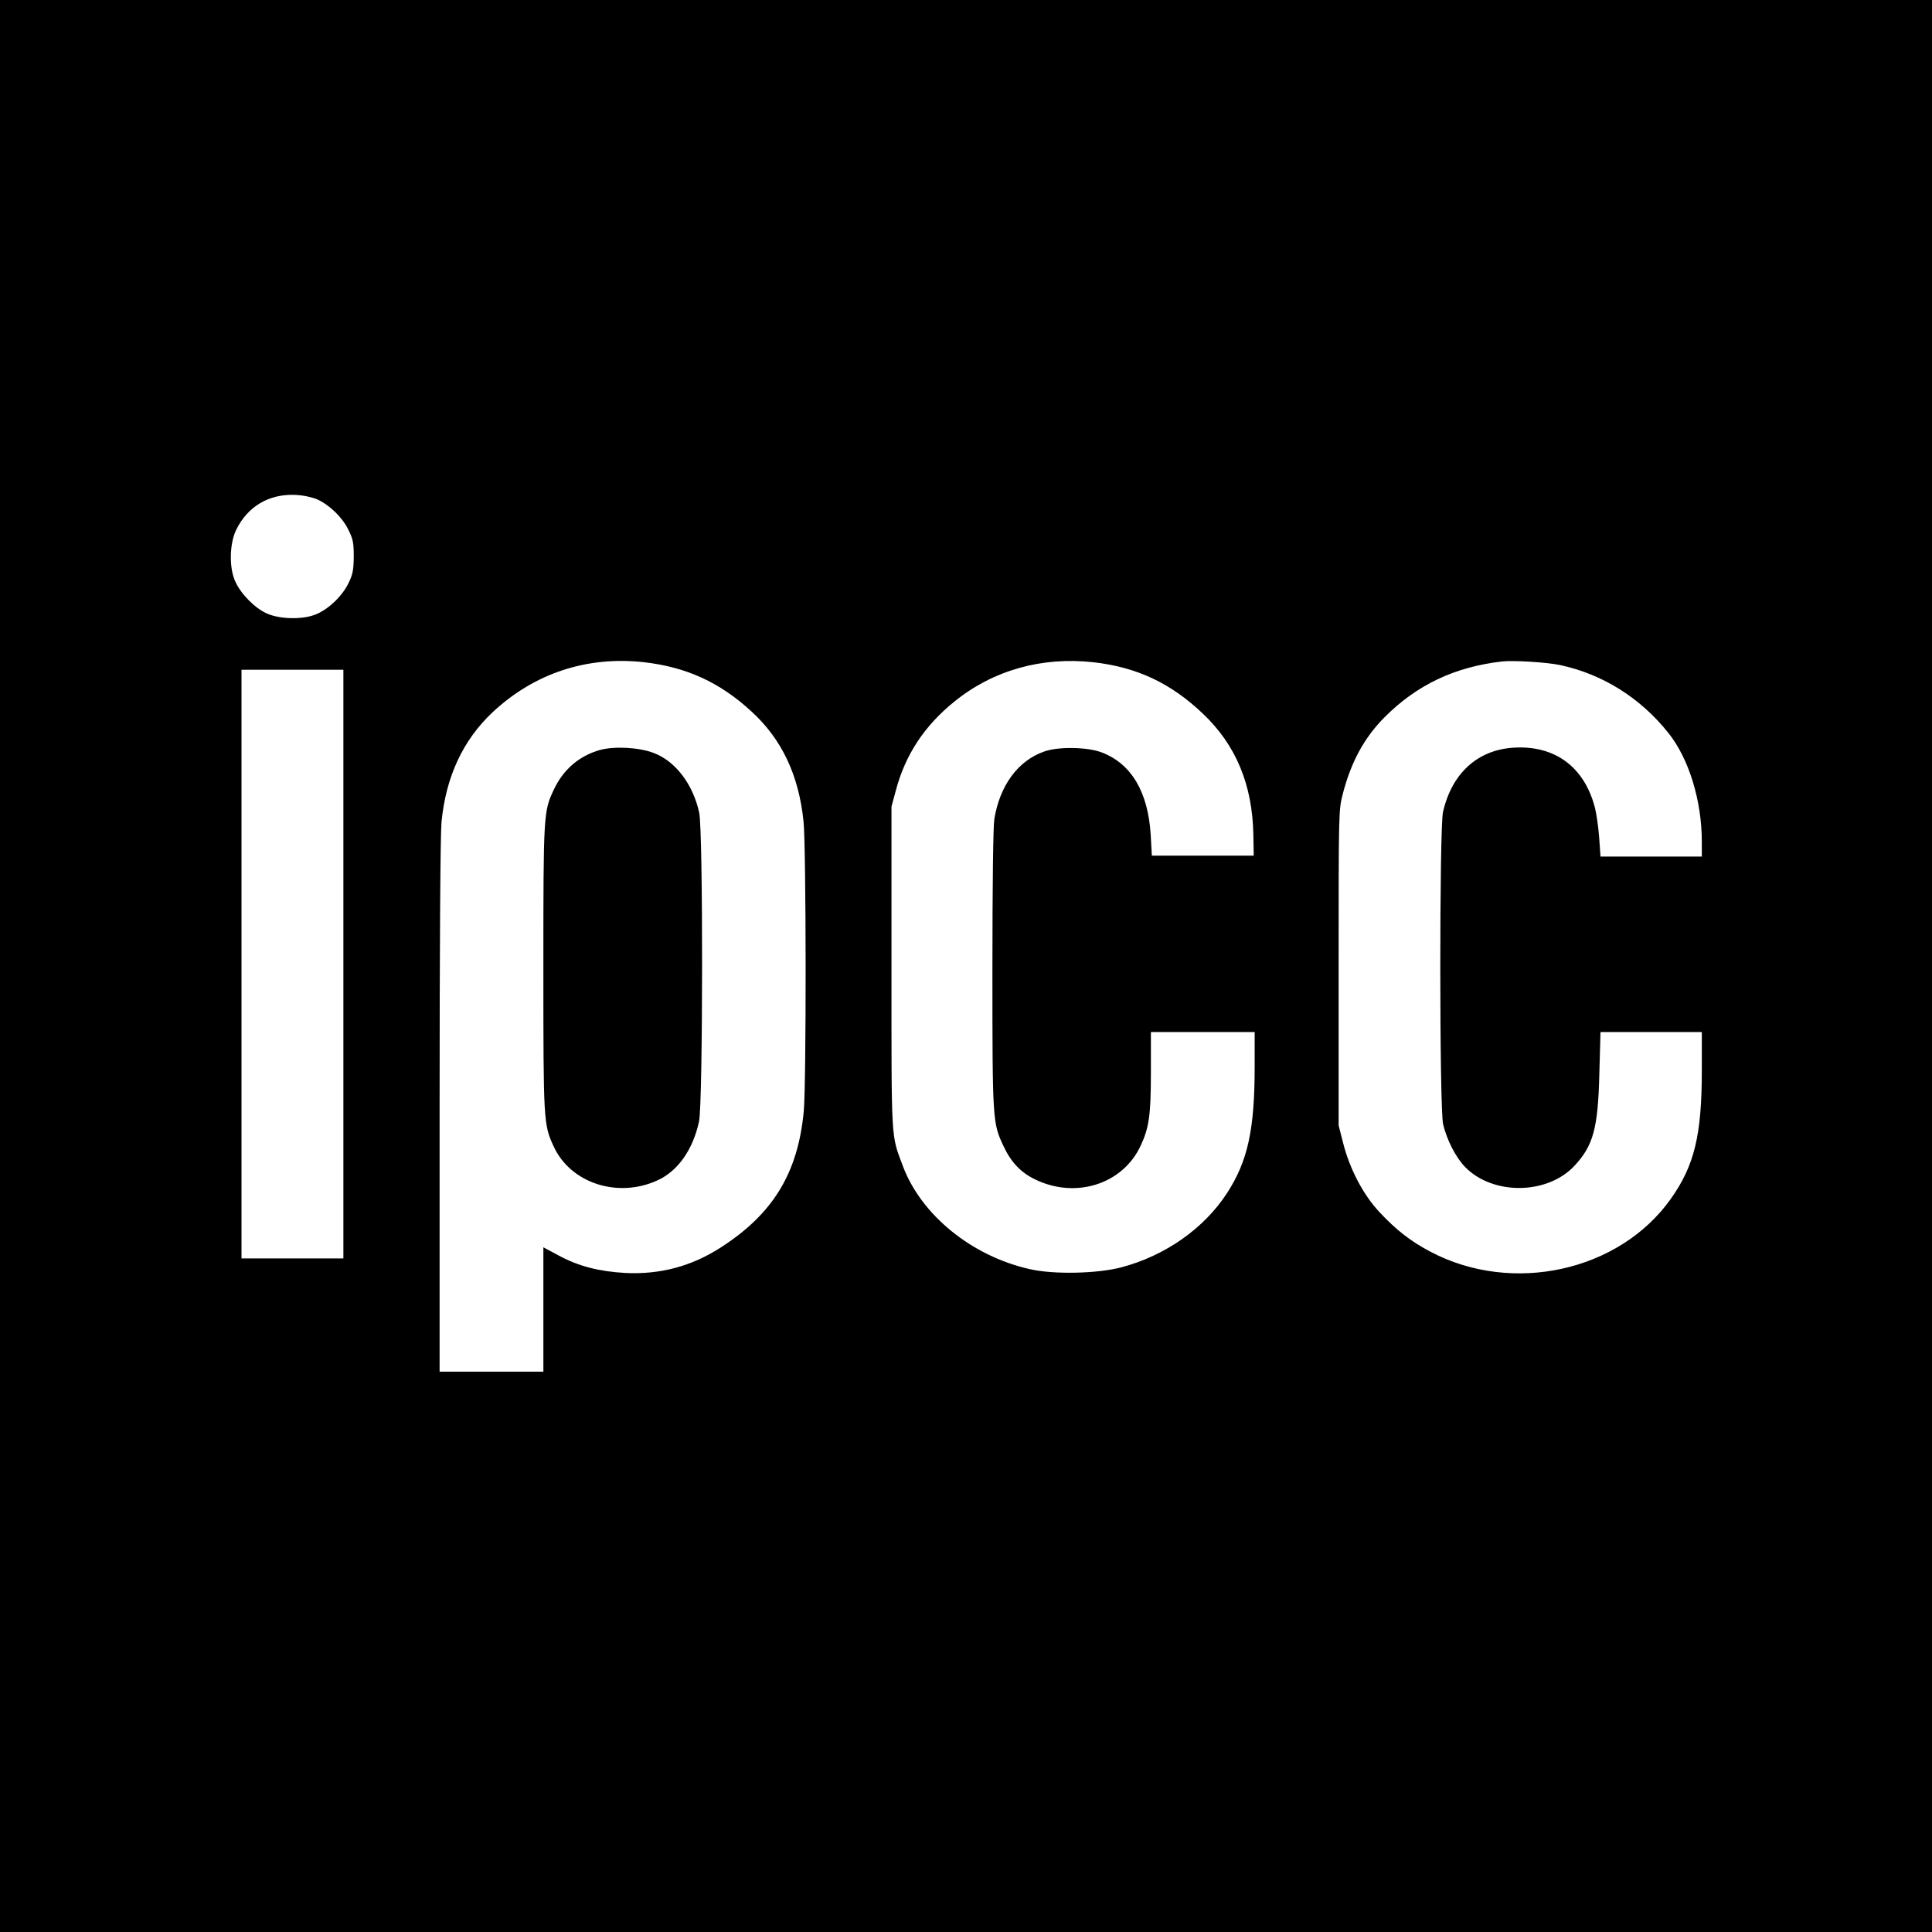
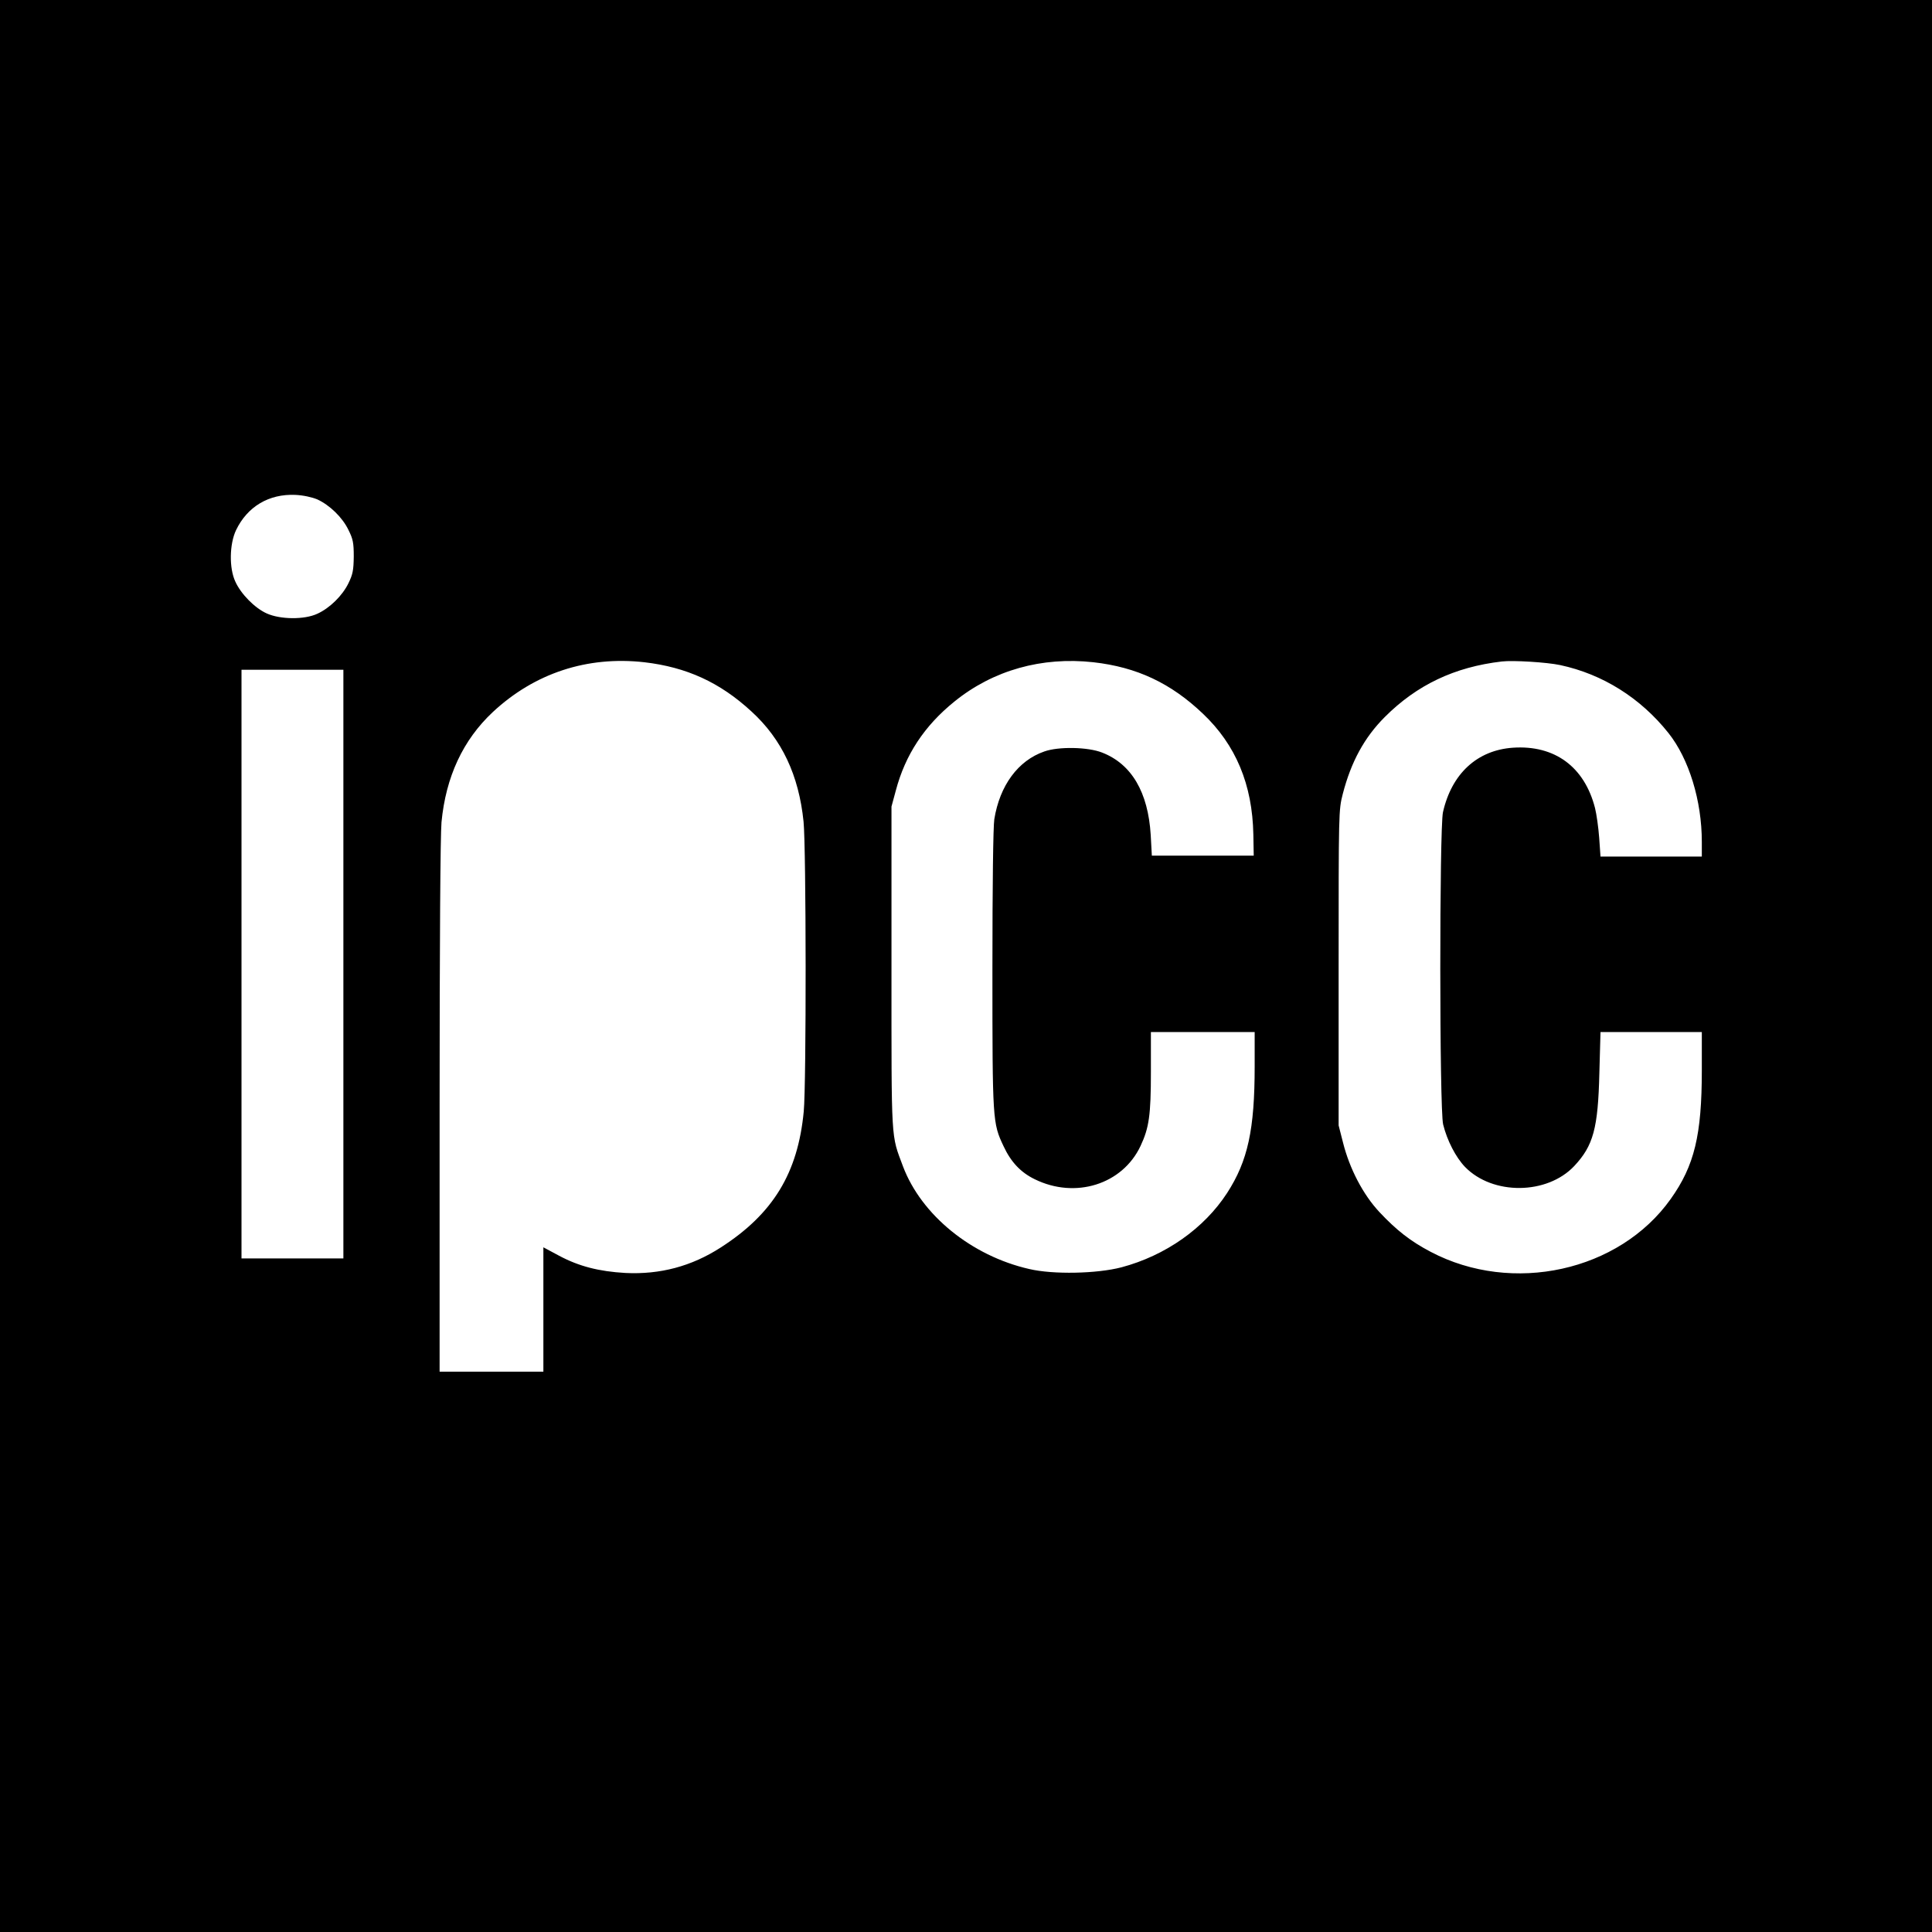
<svg xmlns="http://www.w3.org/2000/svg" version="1" width="1365.333" height="1365.333" viewBox="0 0 1024 1024">
  <path d="M0 512v512h1024V0H0v512zm168.2-247.3c6.5 3 13.3 9.5 16.5 16.2 2.4 4.8 2.8 6.8 2.8 14.1-.1 7.2-.5 9.4-2.8 14.1-3.2 6.6-9.9 13.2-16.5 16.2-6.8 3.2-19.7 3.1-26.9-.2-6.2-2.8-13.6-10.2-16.6-16.9-3.3-7.1-3.1-19.8.4-27.2 6-12.5 17.4-19.3 31.4-18.7 4.3.2 8.8 1.2 11.7 2.4zM341.5 351c22.3 2.6 40 10.6 56.8 26.1 16.1 14.7 25.1 33.8 27.6 58.4 1.4 13.9 1.5 139 .1 153.6-3.1 32.7-16.3 54.3-44 72.1-15.5 10-32.2 14.4-50.5 13.5-14-.8-24.6-3.5-35.1-9.1l-8.4-4.5V727h-55V586.7c0-87 .4-144.3 1-150.9 2.3-24.1 11.4-43.6 27.2-58.4 22.1-20.6 50-29.8 80.3-26.4zm238 0c23.1 2.6 41.1 11.1 58.1 27.3 17.4 16.5 26.2 37.5 26.7 64l.2 11.2h-54l-.6-11c-1.4-22.6-10.1-37.5-25.7-43.6-7.5-3-23.2-3.3-30.7-.6-13.9 4.8-23.6 18-26.5 35.9-.6 3.9-1 34.6-1 79.8 0 80.3.1 81.2 5.9 93.5 3.9 8.4 9.1 13.9 16.5 17.5 21.5 10.6 46.5 2.8 56.1-17.6 4.5-9.6 5.5-16.2 5.5-39.2V547h55v18.3c0 33.3-3.6 50-14.6 67-12.2 18.8-32.7 33.2-56 39.4-13 3.4-36.2 3.9-48.9.9-30.7-7-57.2-28.7-66.9-54.4-6.4-17.2-6.1-11.3-6.1-105.2v-85.5l2.3-8.5c5-18.9 15.1-34.3 31.1-47.2 20.5-16.6 46.3-23.8 73.6-20.8zm247.4 1.5c22.5 4.8 42.6 17.4 57.4 36 10.9 13.7 17.7 35.9 17.7 57.7v7.8h-53.7l-.7-10c-.4-5.4-1.4-12.5-2.2-15.7-5.6-21.9-21.4-33.5-43.5-32-19 1.3-32.5 13.8-37.1 34.2-1.9 8.8-1.9 157.5.1 165.5 2.1 8.5 6.7 17.4 11.6 22.5 14.7 15.1 43.5 14.8 57.9-.5 10.1-10.8 12.6-19.9 13.3-49.3l.6-21.7H902v20.2c0 34.4-3.9 50.6-16.5 68.3-27.3 38.4-83.9 50.8-127.2 28-10.7-5.6-18.2-11.5-27.2-21.1-8.6-9.2-15.8-22.9-19.3-36.9l-2.3-9V513c0-83 0-83.6 2.2-92.2 4.4-17 11.4-29.9 22.3-40.8 17-17 37-26.5 62-29.4 5.9-.7 23.9.4 30.9 1.9zM182 511v156h-54V355h54v156z" />
-   <path d="M318 397.5c-11 3.1-19.4 10.3-24.4 20.9C288.1 430 288 431 288 513c0 81.5.1 83 5.4 94.5 8.9 19.6 34 27.8 55.1 18.1 10.8-4.9 18.8-16.3 22-31.2 2.1-10 2.2-153.6.1-163.6-3.2-15-12.6-27.4-24.1-31.7-7.8-3-20.8-3.7-28.5-1.6z" />
</svg>